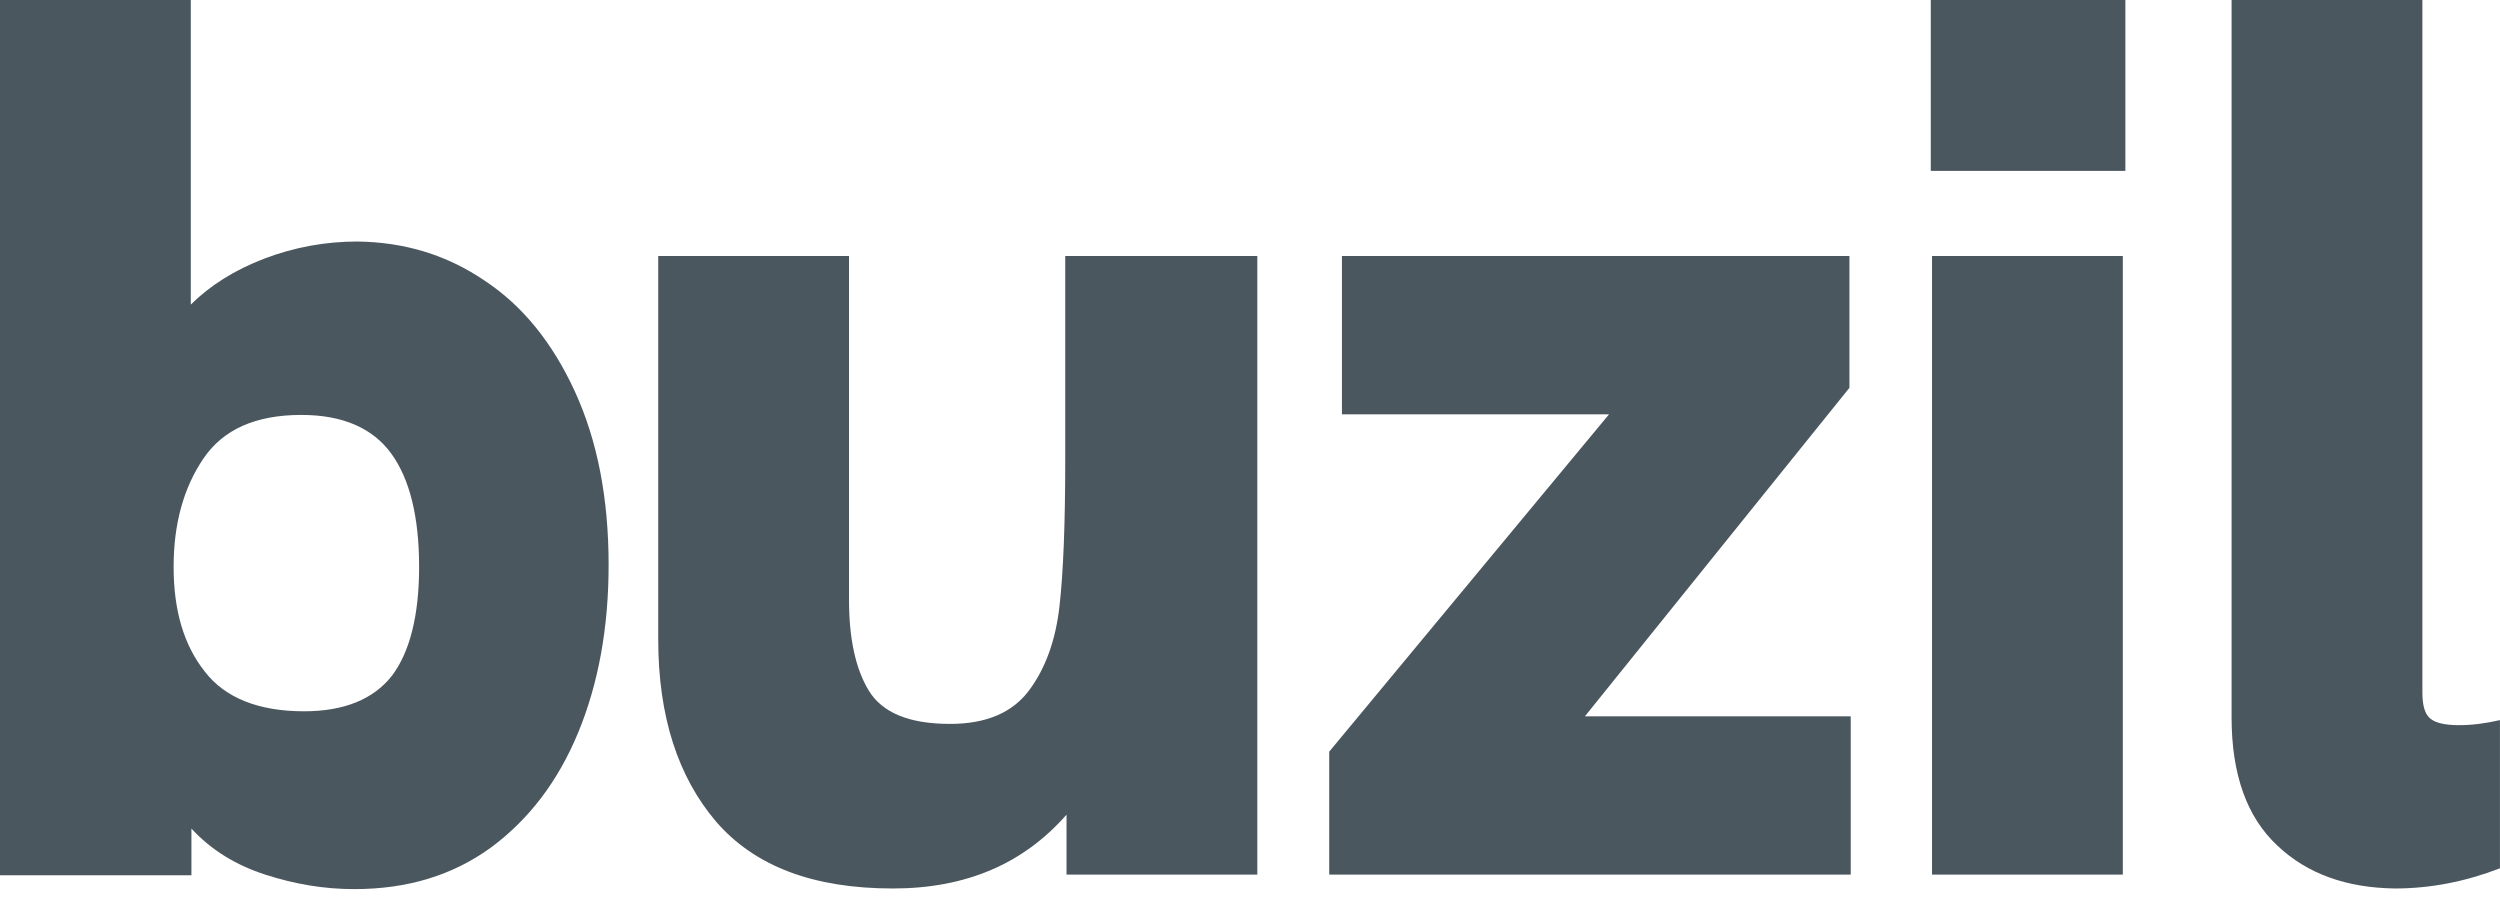
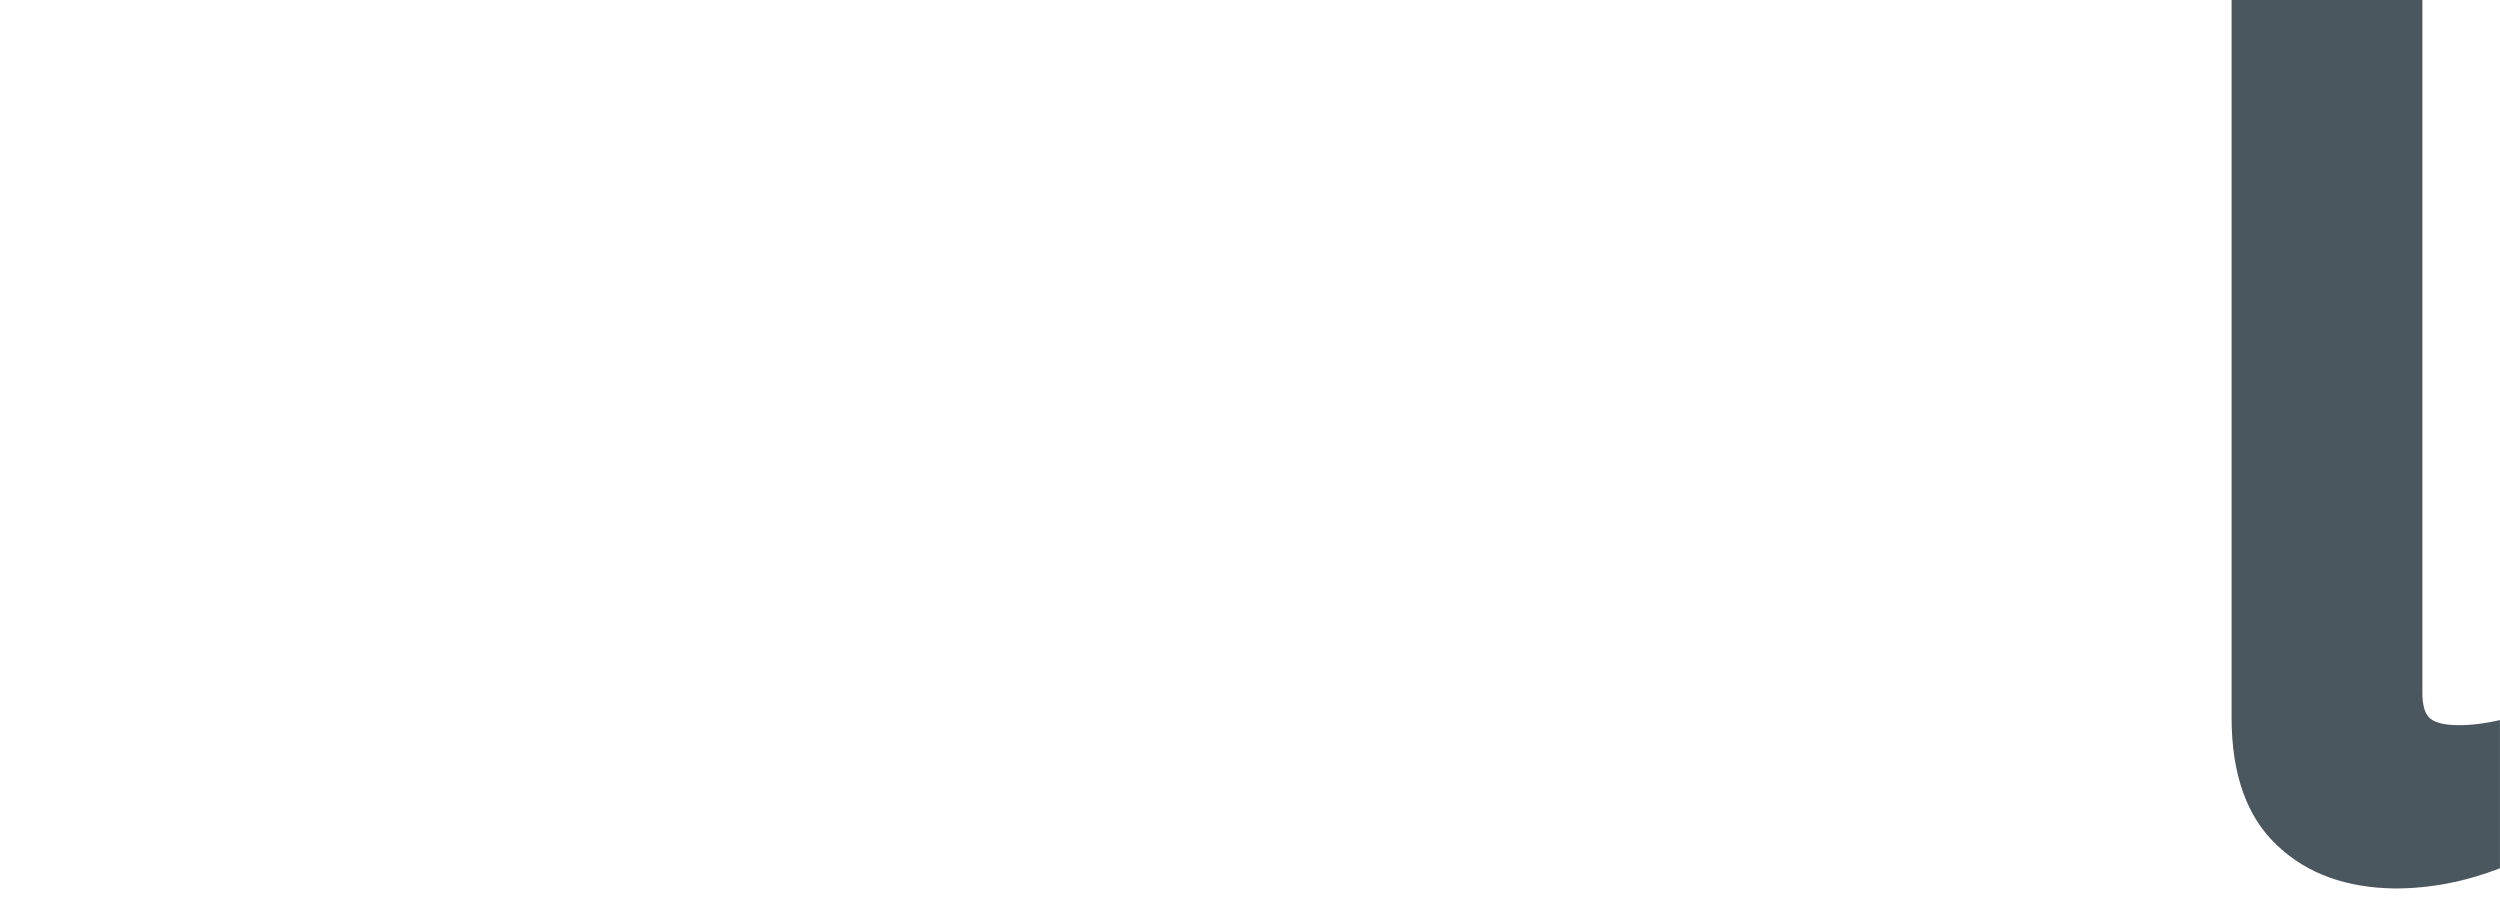
<svg xmlns="http://www.w3.org/2000/svg" width="107" height="39" viewBox="0 0 107 39" fill="none">
-   <path d="M20.741 12.01C22.375 13.089 23.654 14.682 24.607 16.76C25.559 18.838 26.049 21.294 26.049 24.182C26.049 26.854 25.614 29.256 24.743 31.361C23.872 33.466 22.619 35.085 21.014 36.273C19.38 37.46 17.448 38.054 15.161 38.054C13.855 38.054 12.603 37.838 11.351 37.433C10.098 37.028 9.037 36.381 8.193 35.463V37.46H0V0H8.166V13.036C8.982 12.226 10.044 11.551 11.323 11.065C12.603 10.579 13.936 10.337 15.297 10.337C17.312 10.364 19.108 10.903 20.741 12.01ZM16.767 28.932C17.529 27.933 17.938 26.368 17.938 24.263C17.938 22.104 17.529 20.484 16.74 19.405C15.951 18.325 14.671 17.759 12.902 17.759C10.942 17.759 9.554 18.379 8.71 19.621C7.866 20.862 7.431 22.401 7.431 24.263C7.431 26.125 7.866 27.609 8.765 28.743C9.636 29.876 11.078 30.443 13.011 30.443C14.726 30.443 15.978 29.93 16.767 28.932Z" fill="#4B575F" />
-   <path d="M53.813 10.957V37.433H45.647V34.869C43.796 36.974 41.346 38.027 38.216 38.027C34.813 38.027 32.309 37.082 30.649 35.166C29.016 33.25 28.172 30.659 28.172 27.366V10.957H36.338V25.666C36.338 27.312 36.61 28.608 37.181 29.553C37.753 30.497 38.896 30.983 40.666 30.983C42.217 30.983 43.333 30.497 44.041 29.553C44.749 28.608 45.184 27.393 45.347 25.936C45.511 24.479 45.592 22.401 45.592 19.702V10.957H53.813Z" fill="#4B575F" />
-   <path d="M79.211 30.659V37.433H56.891V32.17L68.867 17.732H57.435V10.957H79.156V16.598L67.833 30.659H79.211Z" fill="#4B575F" />
-   <path d="M82.637 0H90.966V7.314H82.637V0ZM82.691 10.957H90.857V37.433H82.691V10.957Z" fill="#4B575F" />
  <path d="M97.472 36.192C96.165 34.977 95.512 33.142 95.512 30.713V0H103.678V29.634C103.678 30.2 103.786 30.578 104.031 30.767C104.276 30.956 104.685 31.037 105.256 31.037C105.828 31.037 106.4 30.956 106.998 30.821V37.163C105.529 37.73 104.031 38.027 102.507 38.027C100.438 38 98.751 37.406 97.472 36.192Z" fill="#4B575F" />
</svg>